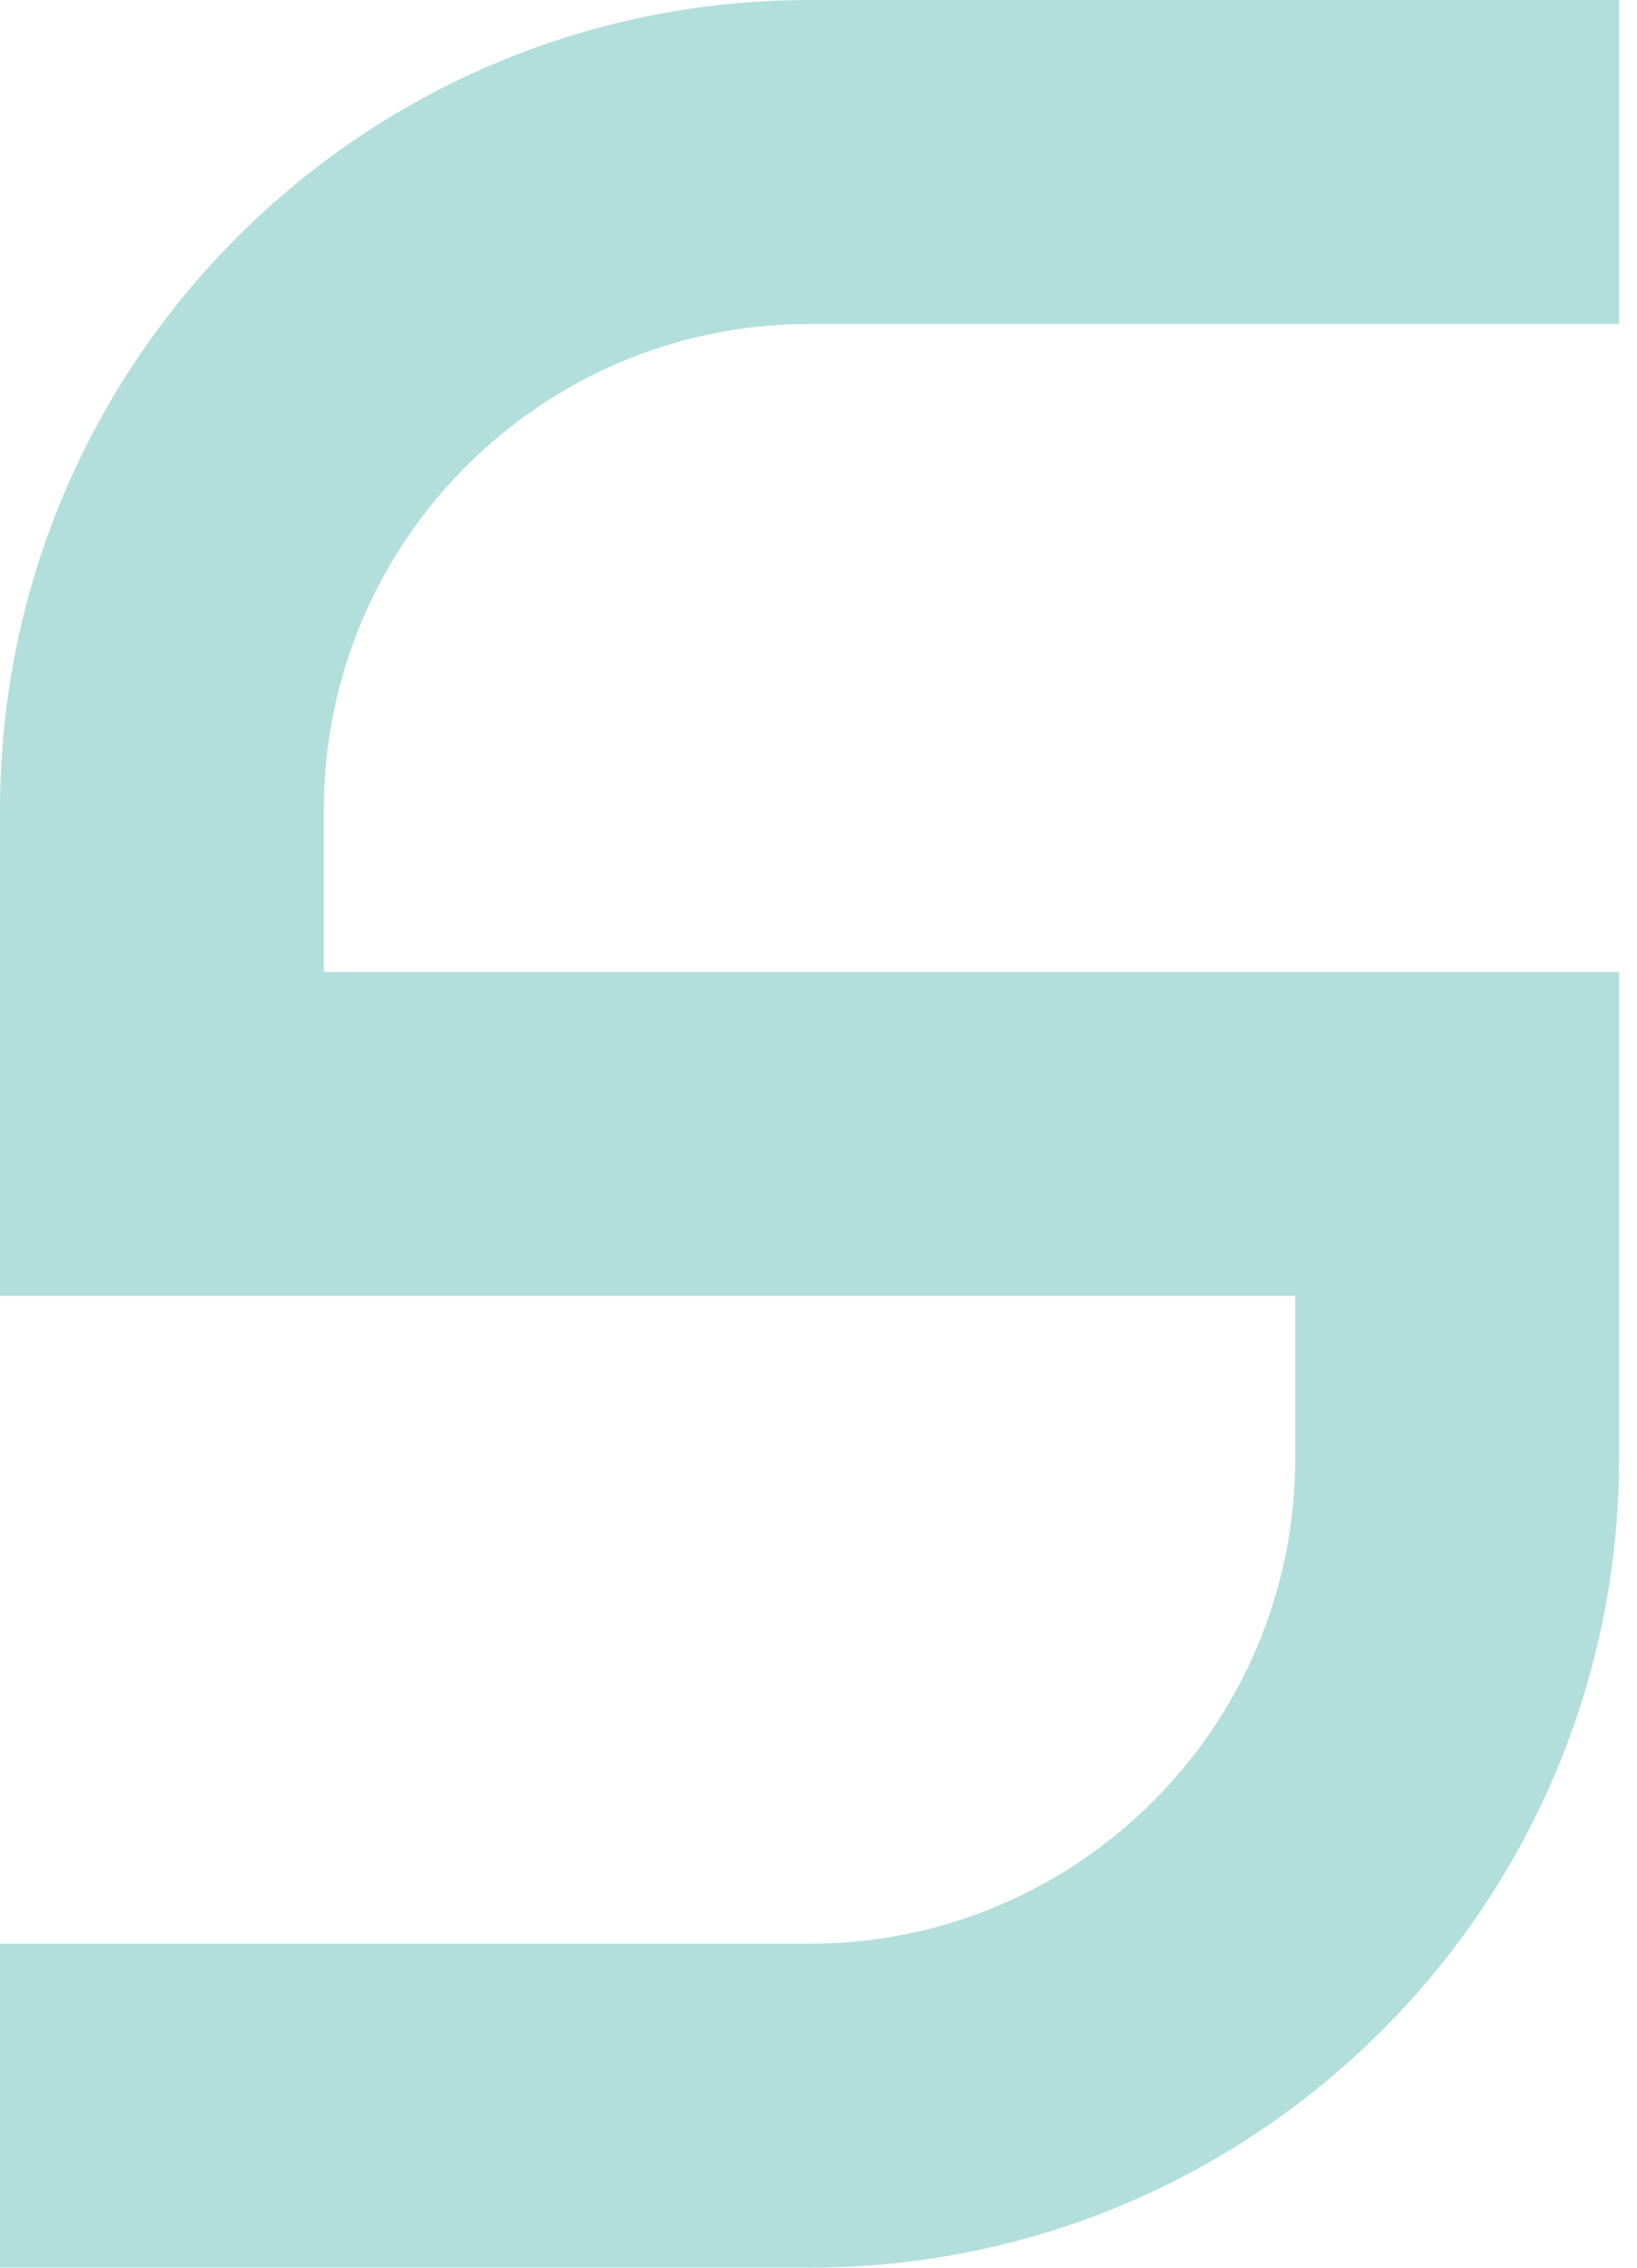
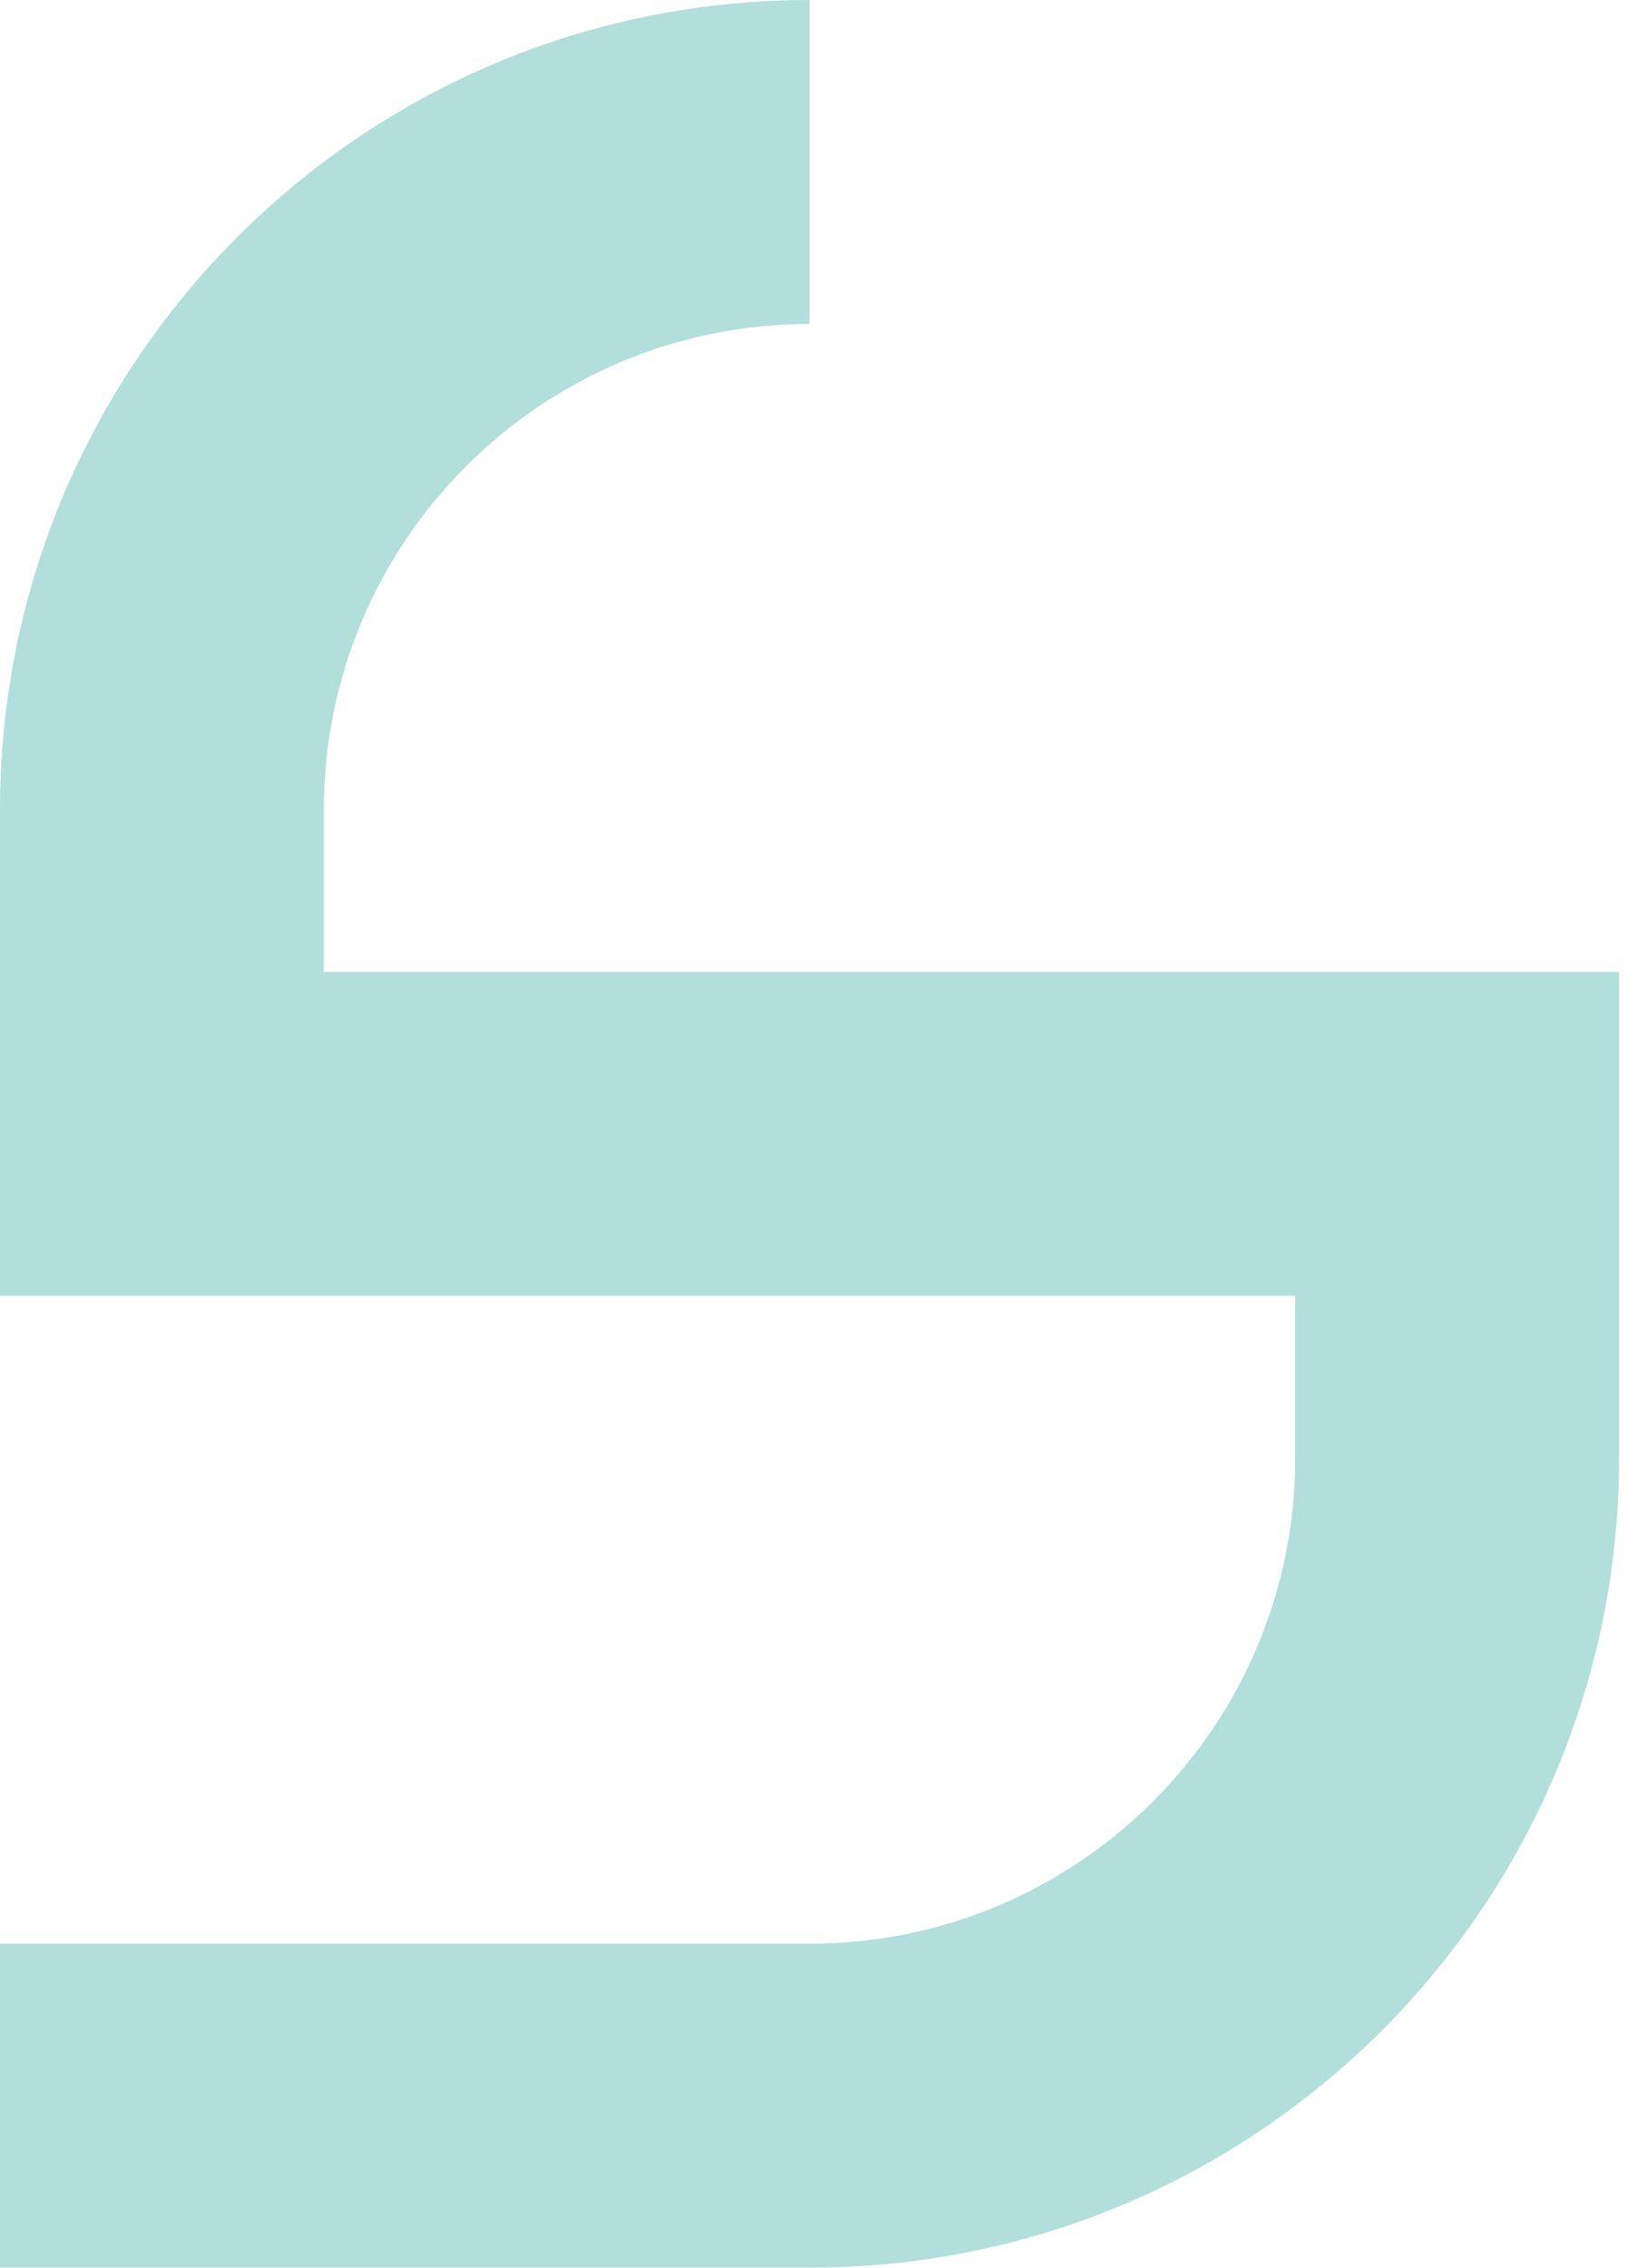
<svg xmlns="http://www.w3.org/2000/svg" width="52" height="72" viewBox="0 0 52 72" fill="none">
-   <path fill-rule="evenodd" clip-rule="evenodd" d="M51.431 0H25.715C11.513 0 3.05176e-05 11.512 3.05176e-05 25.714L0 41.143H41.145L41.145 46.286C41.145 54.806 34.237 61.714 25.715 61.714H0V72H25.715C39.917 72 51.431 60.487 51.431 46.286L51.431 30.857H10.286L10.286 25.714C10.286 17.194 17.194 10.286 25.715 10.286H51.431V0Z" fill="#B2DFDB" />
+   <path fill-rule="evenodd" clip-rule="evenodd" d="M51.431 0H25.715C11.513 0 3.05176e-05 11.512 3.05176e-05 25.714L0 41.143H41.145L41.145 46.286C41.145 54.806 34.237 61.714 25.715 61.714H0V72H25.715C39.917 72 51.431 60.487 51.431 46.286L51.431 30.857H10.286L10.286 25.714C10.286 17.194 17.194 10.286 25.715 10.286V0Z" fill="#B2DFDB" />
</svg>